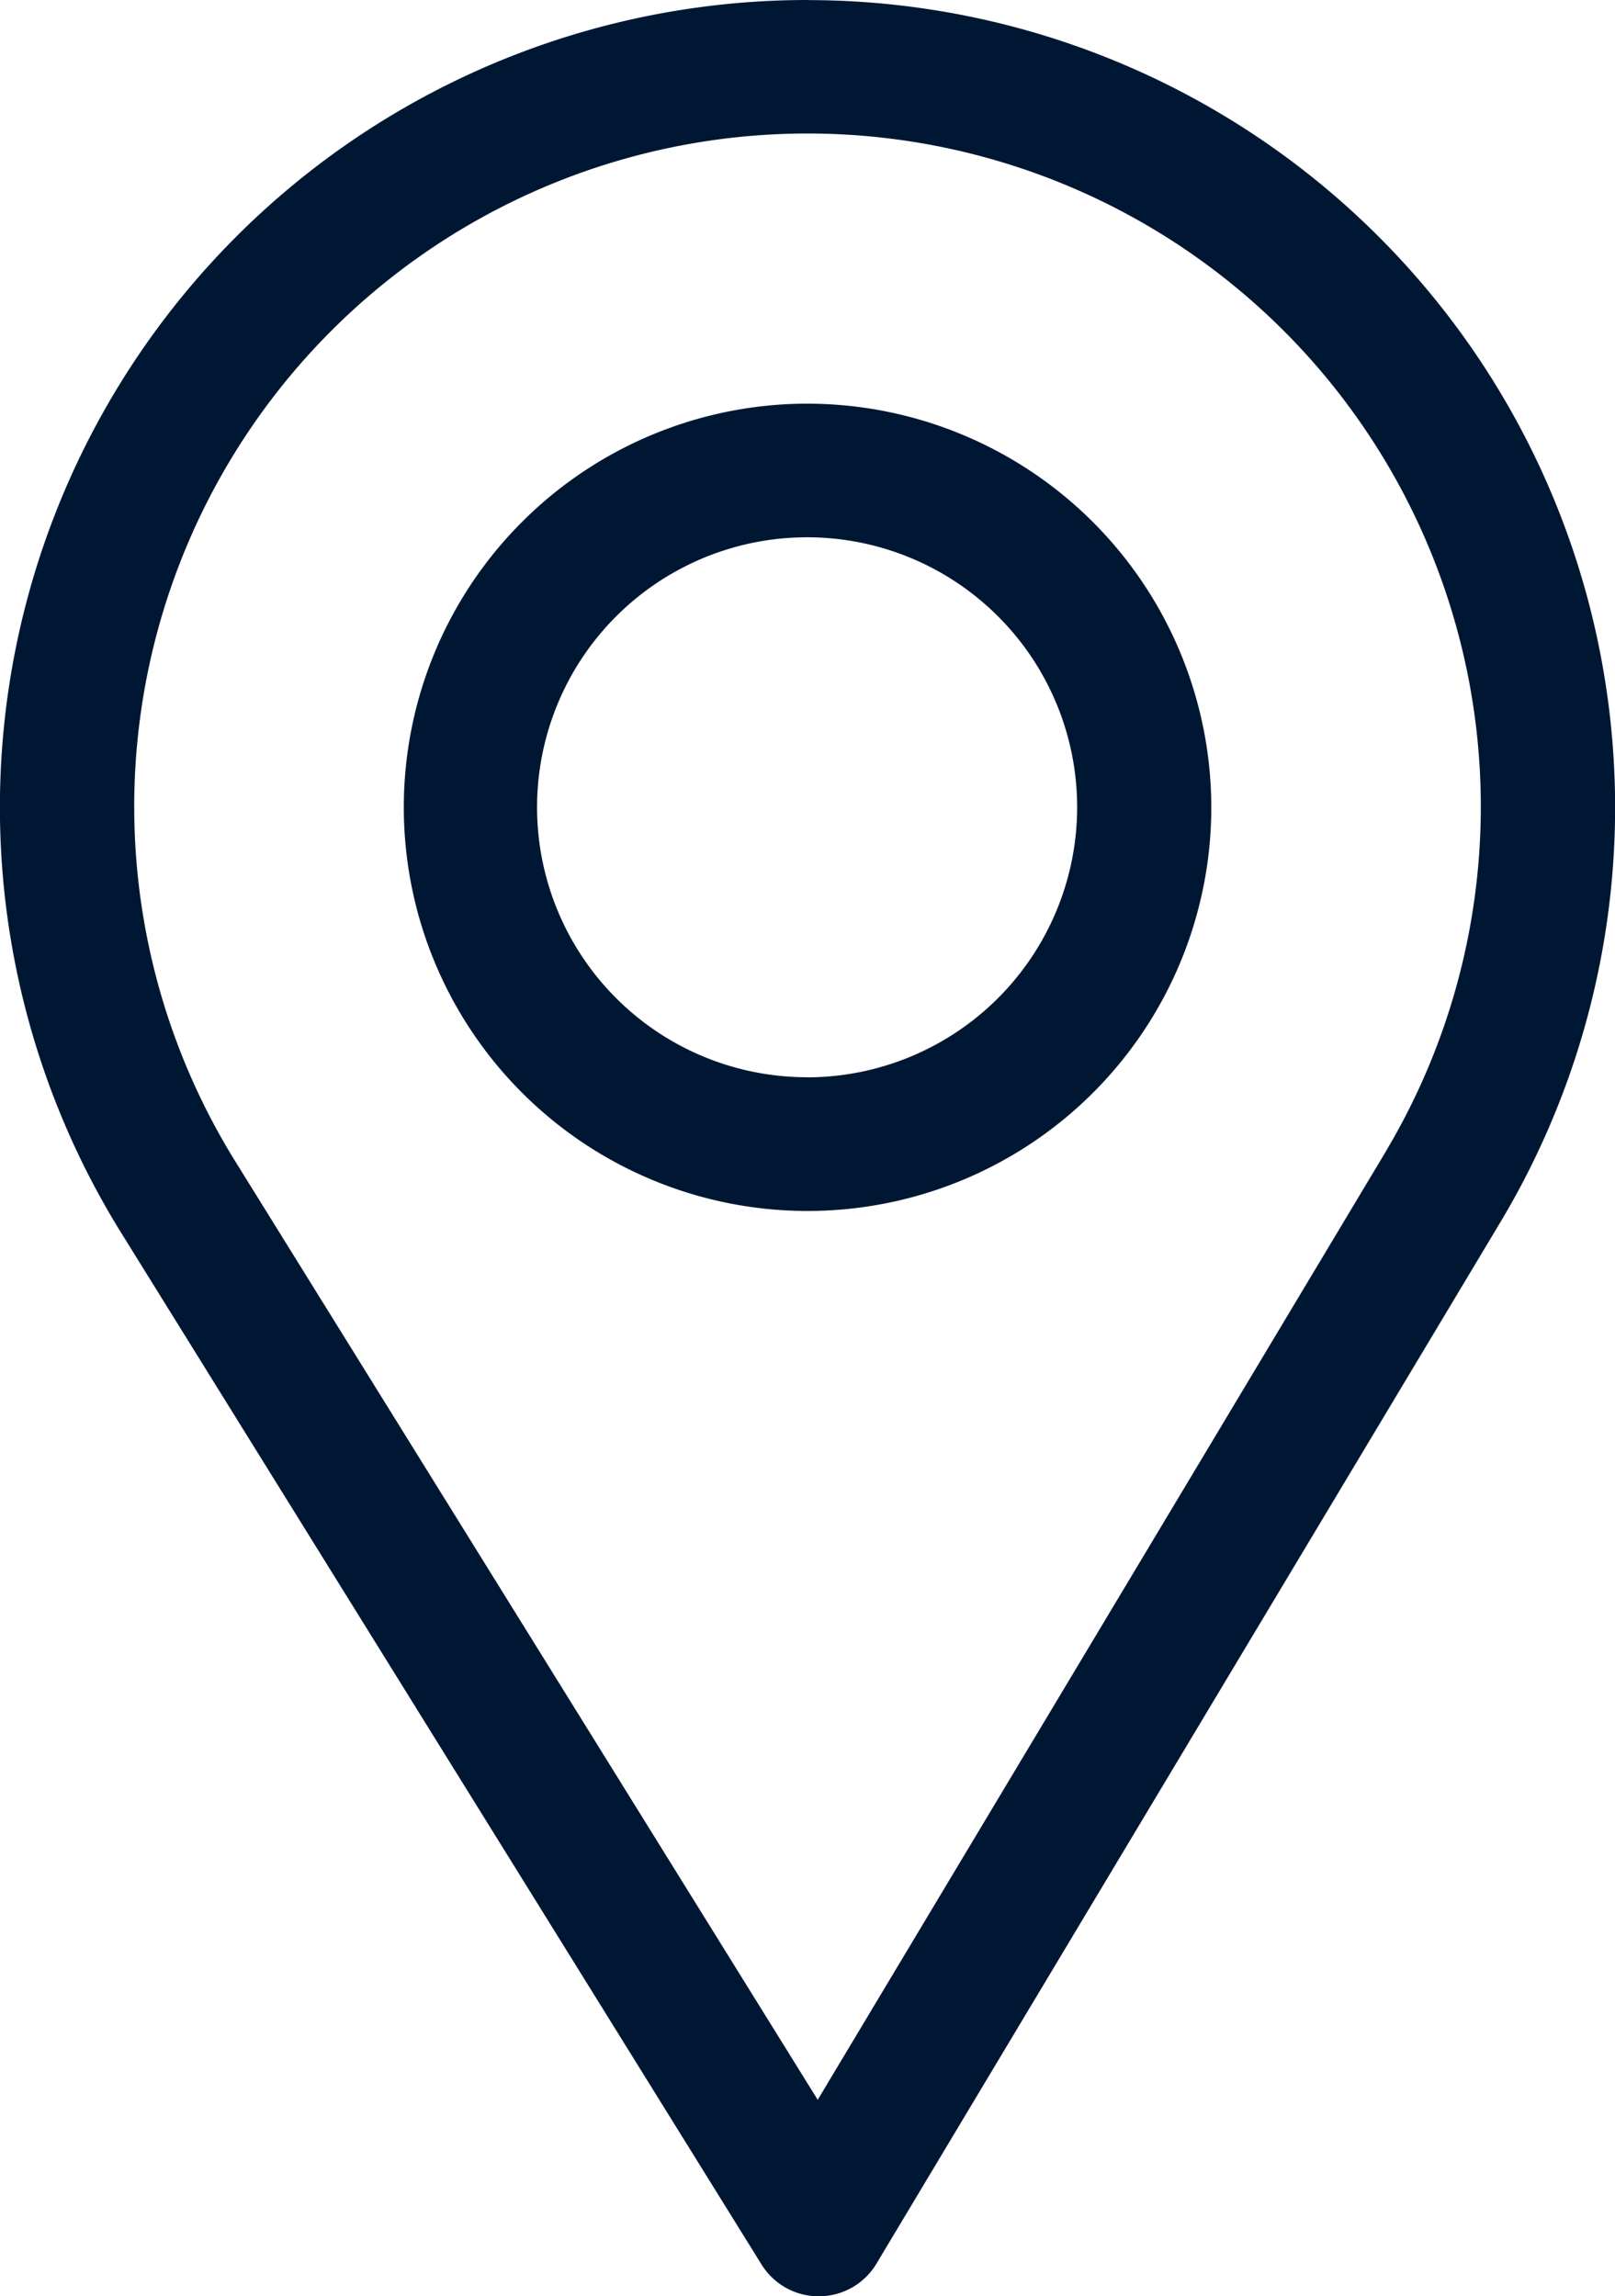
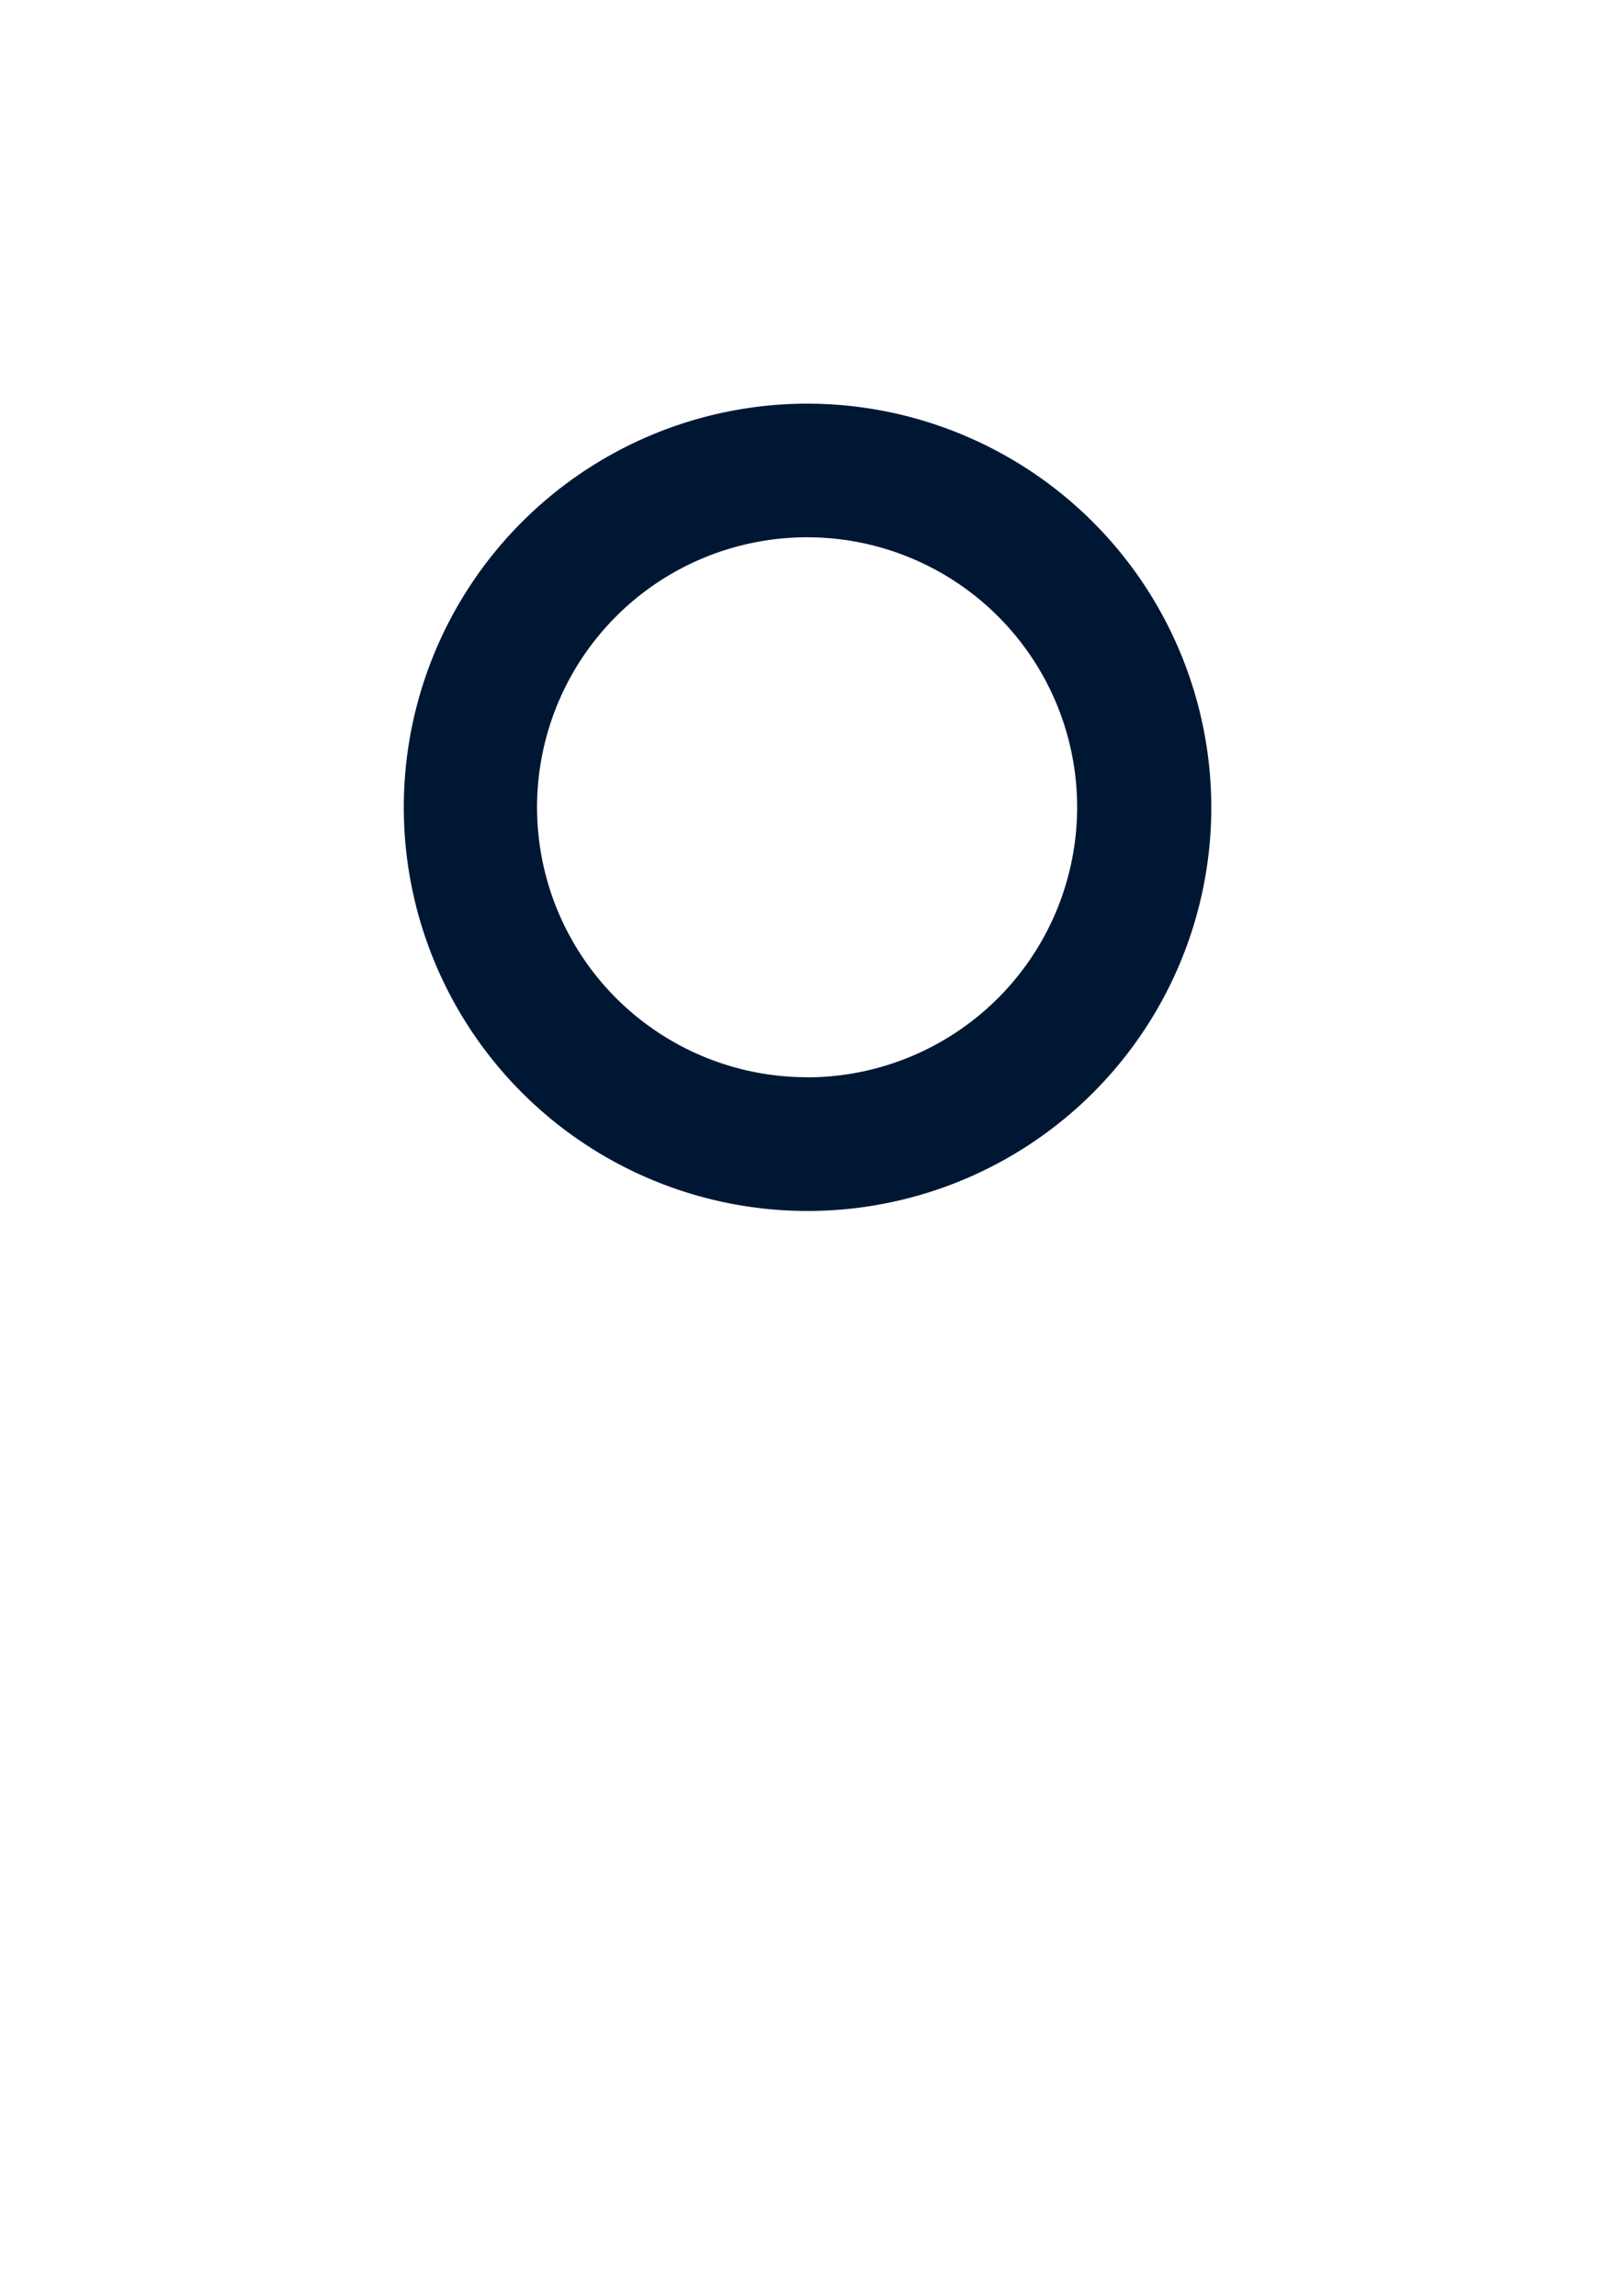
<svg xmlns="http://www.w3.org/2000/svg" id="Group_764" data-name="Group 764" width="32.6" height="46.362" viewBox="0 0 32.6 46.362">
-   <path id="Path_3310" data-name="Path 3310" d="M98.413,126.136a16.3,16.3,0,0,0-13.868,24.87l12.939,20.851a1.354,1.354,0,0,0,1.154.642h.012a1.353,1.353,0,0,0,1.154-.659l12.609-21.052a16.3,16.3,0,0,0-14-24.65Zm11.669,23.256-11.464,19.14L86.855,149.574a13.591,13.591,0,1,1,23.226-.183Z" transform="translate(-82.112 -126.136)" fill="#001733" />
  <path id="Path_3311" data-name="Path 3311" d="M95.837,131.71a8.15,8.15,0,1,0,8.15,8.15A8.16,8.16,0,0,0,95.837,131.71Zm0,13.6a5.451,5.451,0,1,1,5.442-5.452A5.457,5.457,0,0,1,95.837,145.312Z" transform="translate(-79.536 -123.56)" fill="#001733" />
</svg>